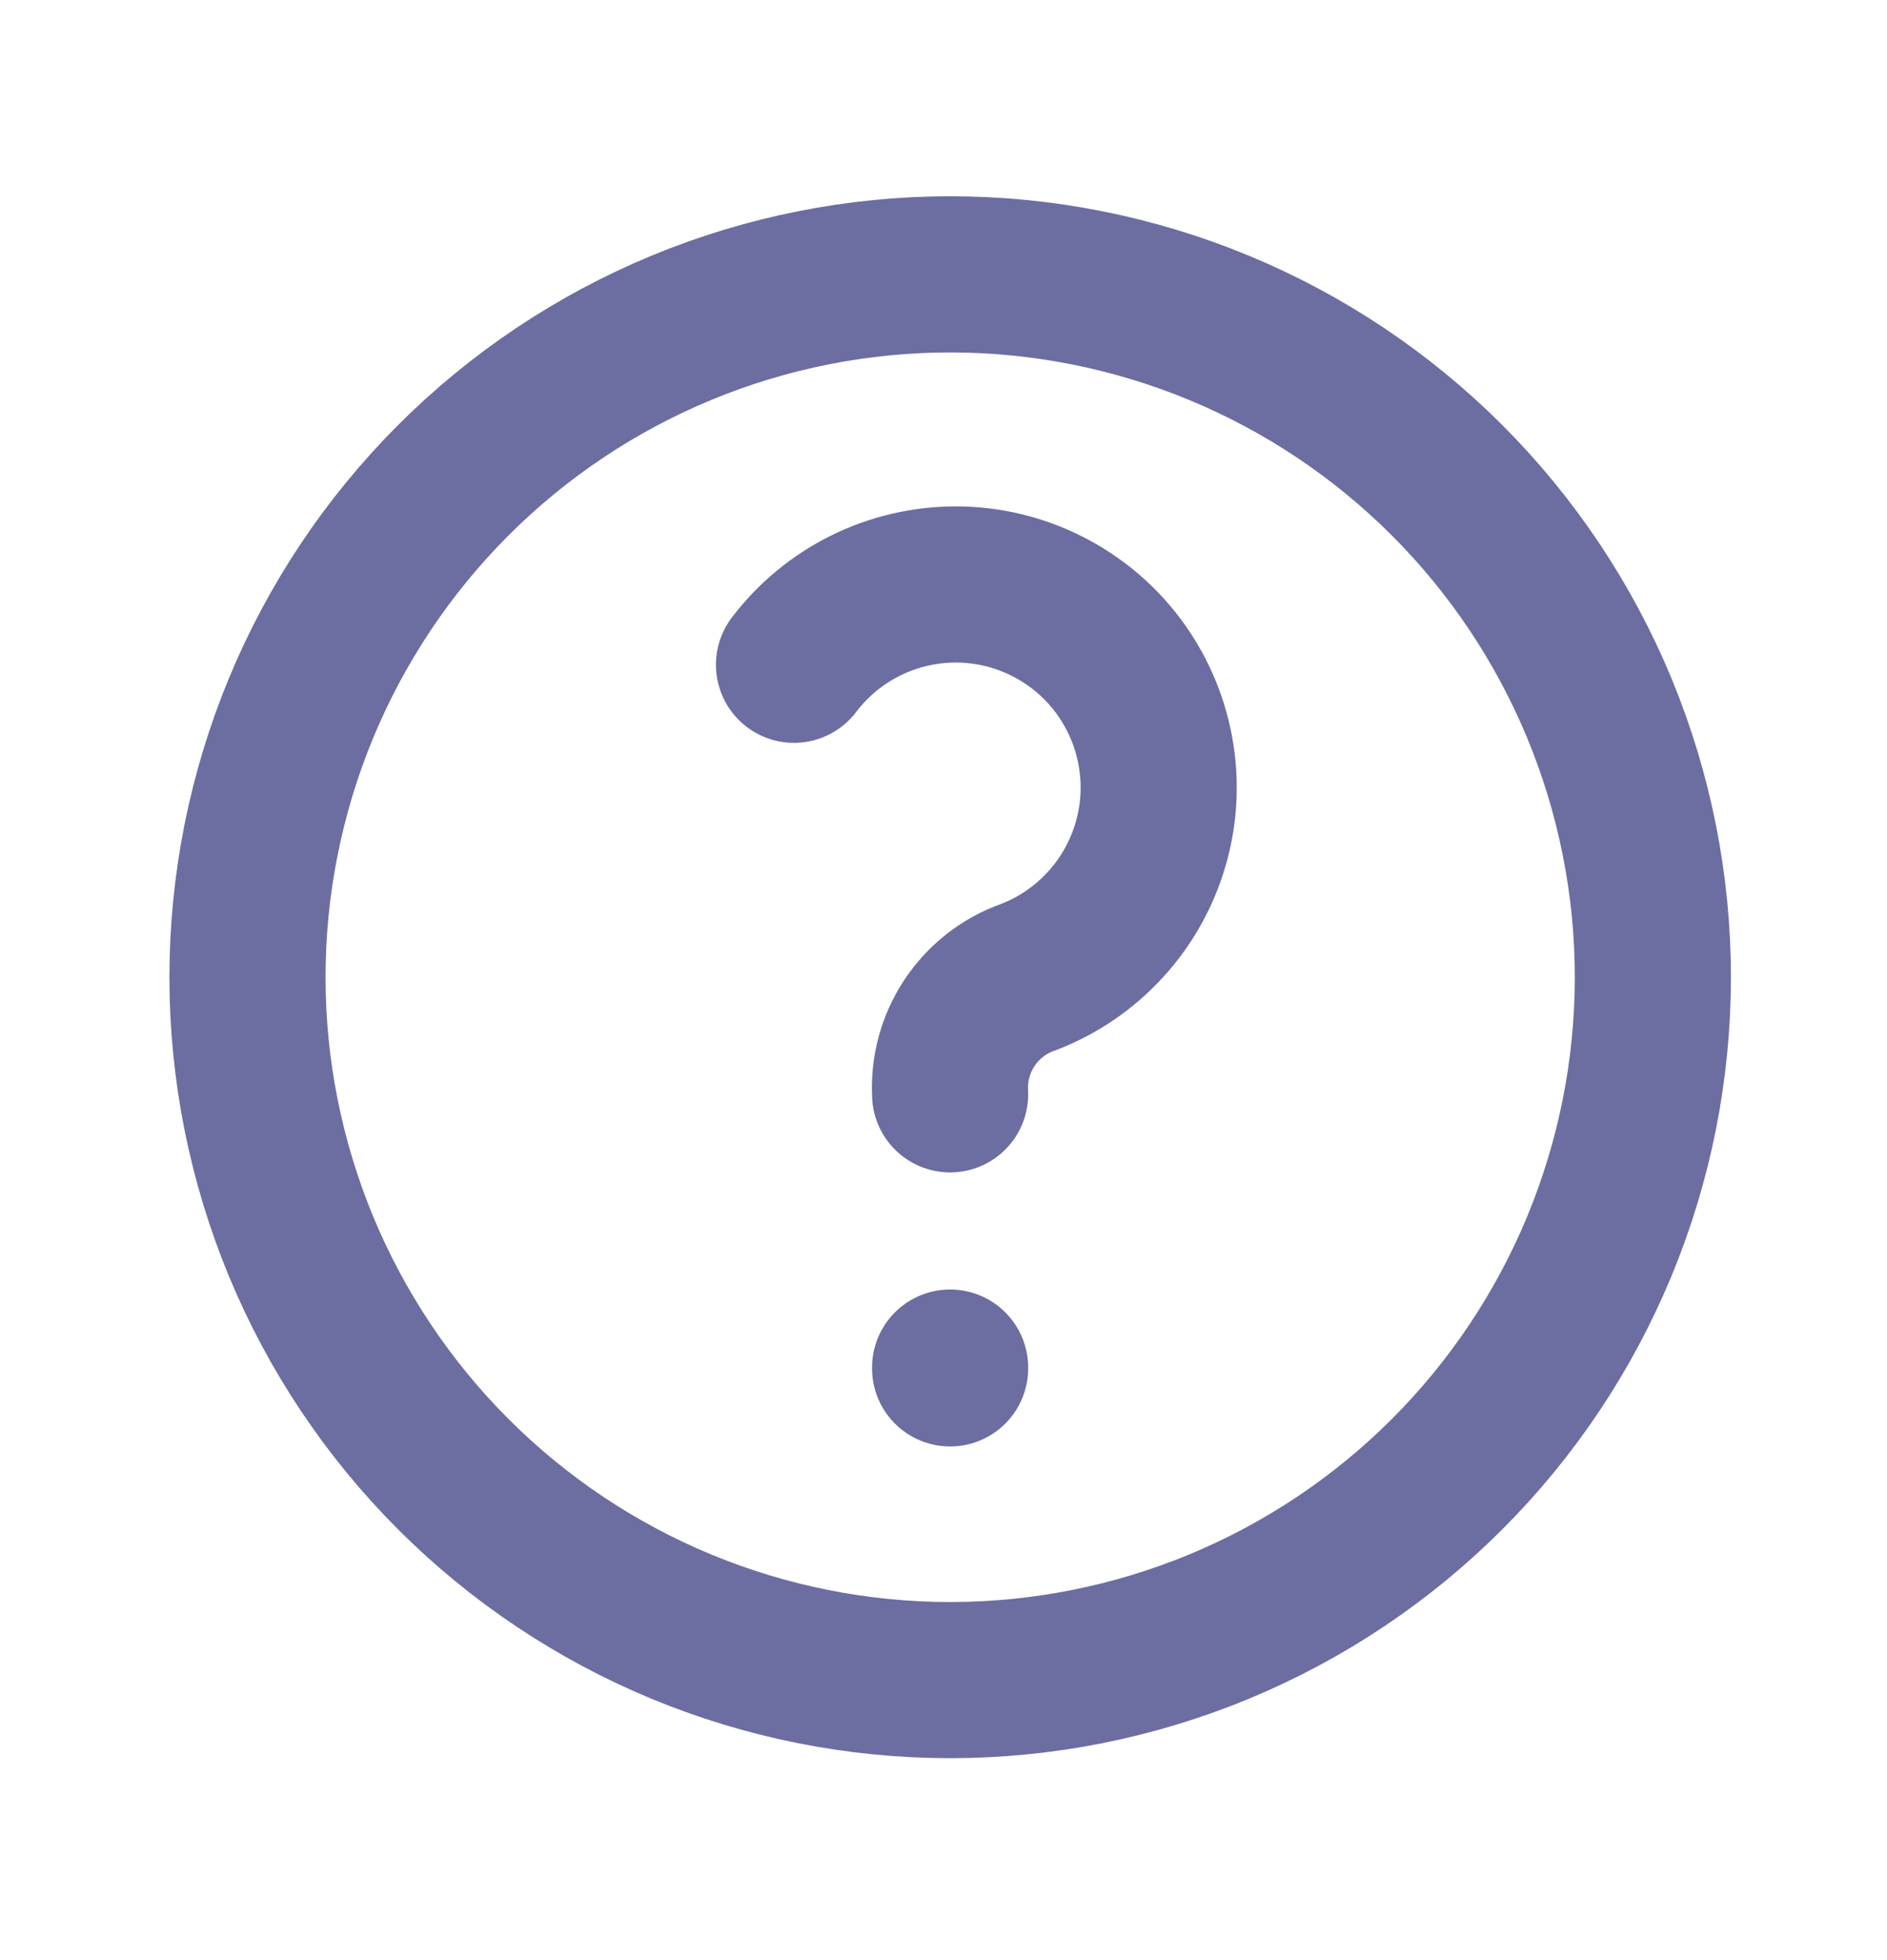
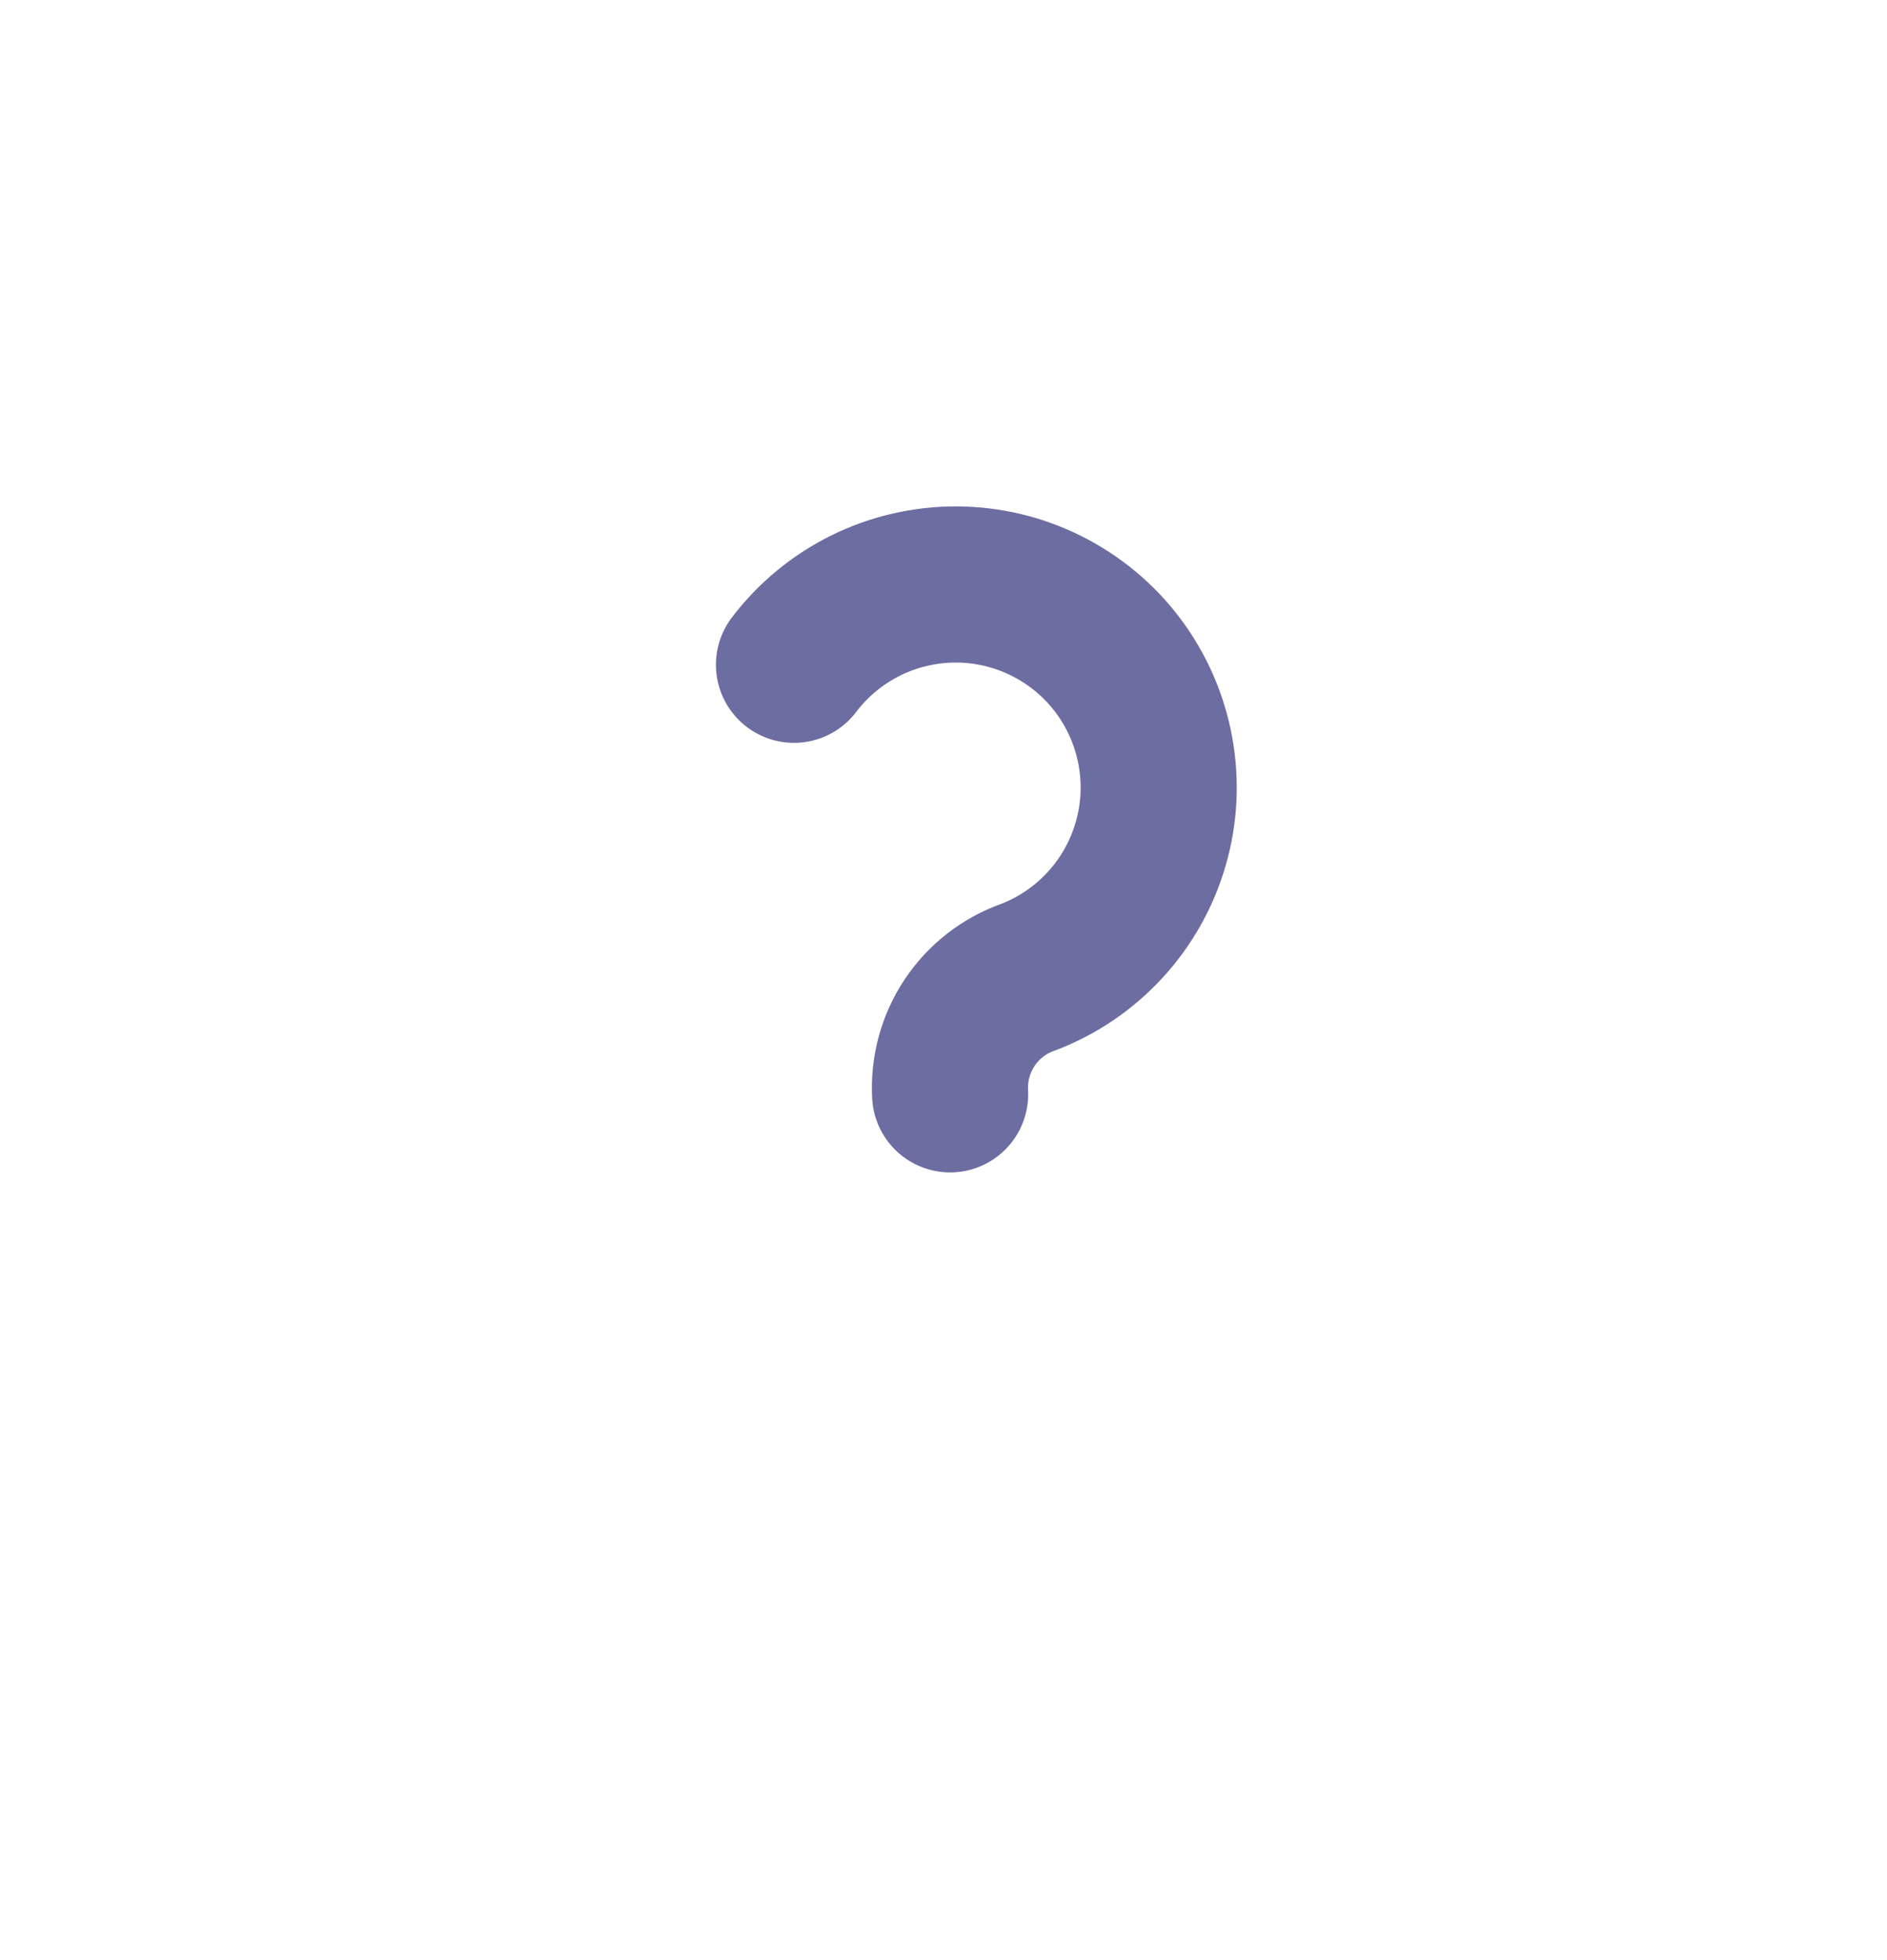
<svg xmlns="http://www.w3.org/2000/svg" width="26" height="27" viewBox="0 0 26 27" fill="none">
-   <path d="M3.41 13.461C3.41 14.732 3.661 15.991 4.147 17.166C4.634 18.341 5.347 19.408 6.246 20.307C7.145 21.206 8.212 21.919 9.387 22.406C10.562 22.892 11.82 23.143 13.092 23.143C14.363 23.143 15.622 22.892 16.797 22.406C17.972 21.919 19.039 21.206 19.938 20.307C20.837 19.408 21.55 18.341 22.037 17.166C22.523 15.991 22.774 14.732 22.774 13.461C22.774 12.19 22.523 10.931 22.037 9.756C21.55 8.581 20.837 7.514 19.938 6.615C19.039 5.716 17.972 5.003 16.797 4.516C15.622 4.03 14.363 3.779 13.092 3.779C11.82 3.779 10.562 4.03 9.387 4.516C8.212 5.003 7.145 5.716 6.246 6.615C5.347 7.514 4.634 8.581 4.147 9.756C3.661 10.931 3.41 12.19 3.41 13.461Z" stroke="#6C6DA1" stroke-width="2.151" stroke-linecap="round" stroke-linejoin="round" />
-   <path d="M13.091 18.838V18.849" stroke="#6C6DA1" stroke-width="2.151" stroke-linecap="round" stroke-linejoin="round" />
  <path d="M13.091 15.074C13.072 14.725 13.166 14.378 13.36 14.087C13.554 13.796 13.837 13.576 14.167 13.46C14.572 13.306 14.934 13.059 15.227 12.74C15.52 12.422 15.735 12.039 15.855 11.623C15.976 11.207 15.997 10.769 15.919 10.344C15.841 9.918 15.665 9.516 15.406 9.17C15.146 8.823 14.809 8.542 14.422 8.348C14.036 8.154 13.609 8.052 13.176 8.051C12.743 8.05 12.316 8.149 11.928 8.341C11.54 8.533 11.202 8.812 10.94 9.157" stroke="#6C6DA1" stroke-width="2.151" stroke-linecap="round" stroke-linejoin="round" />
</svg>